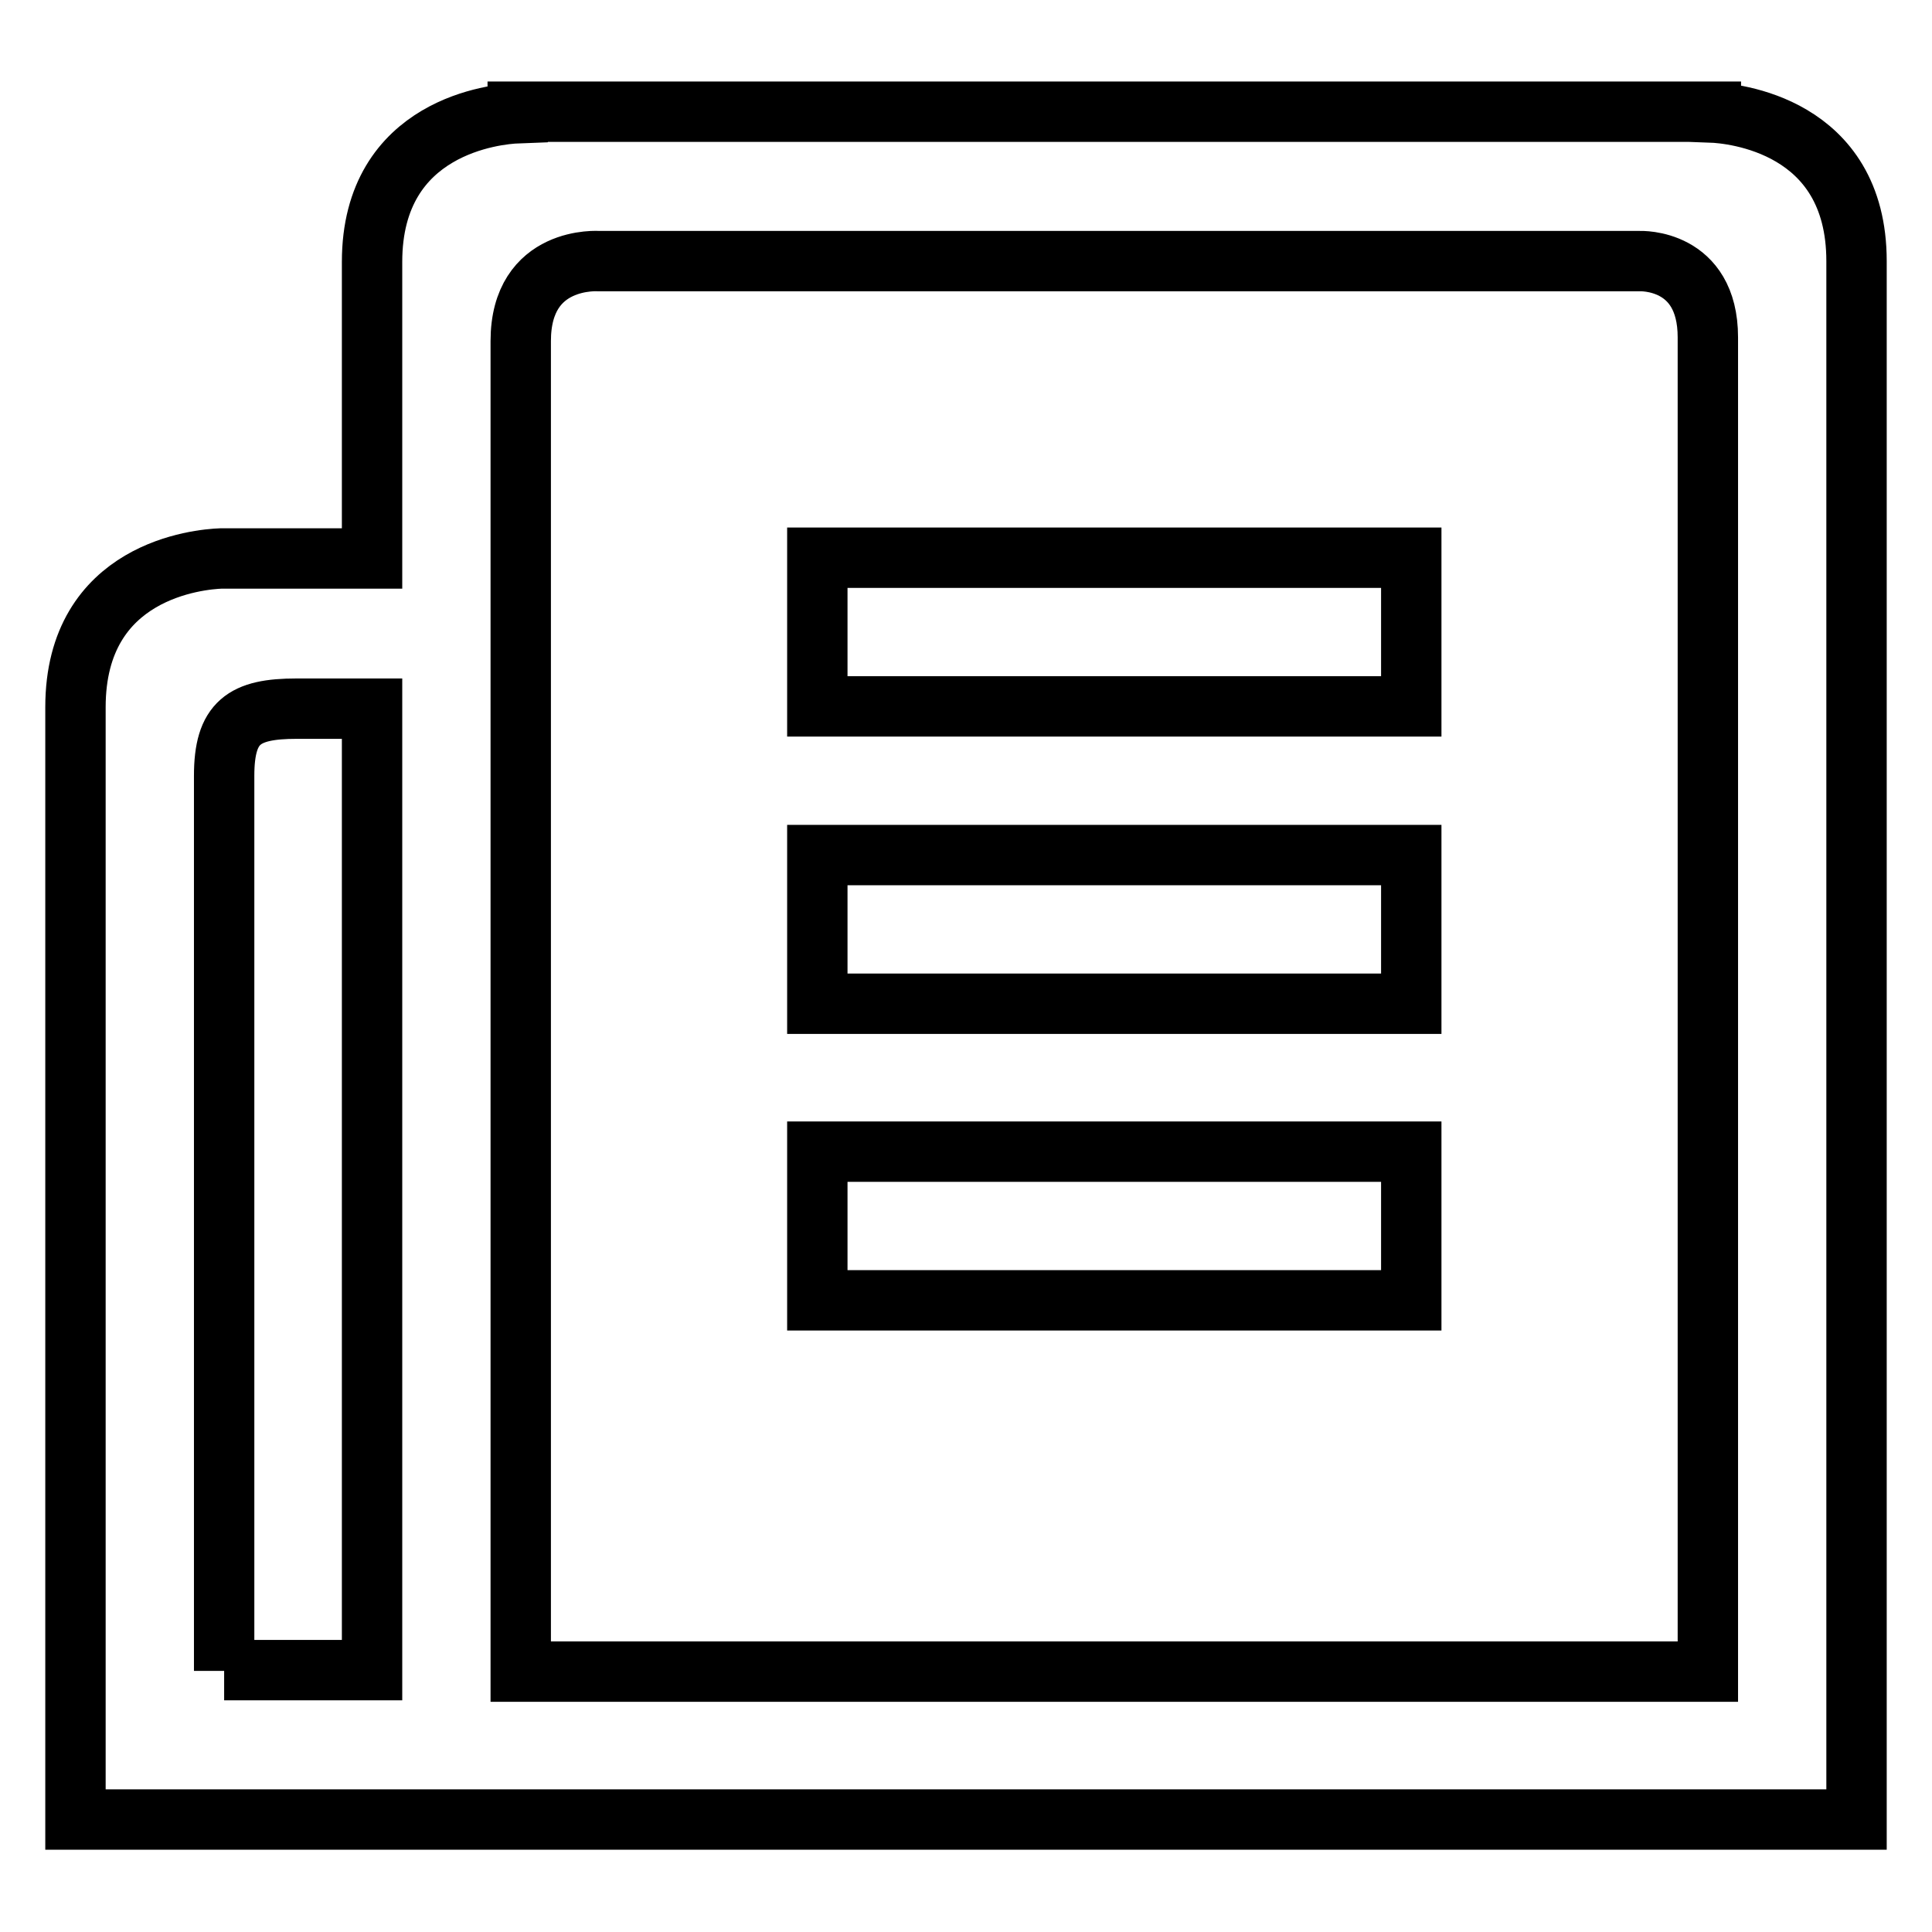
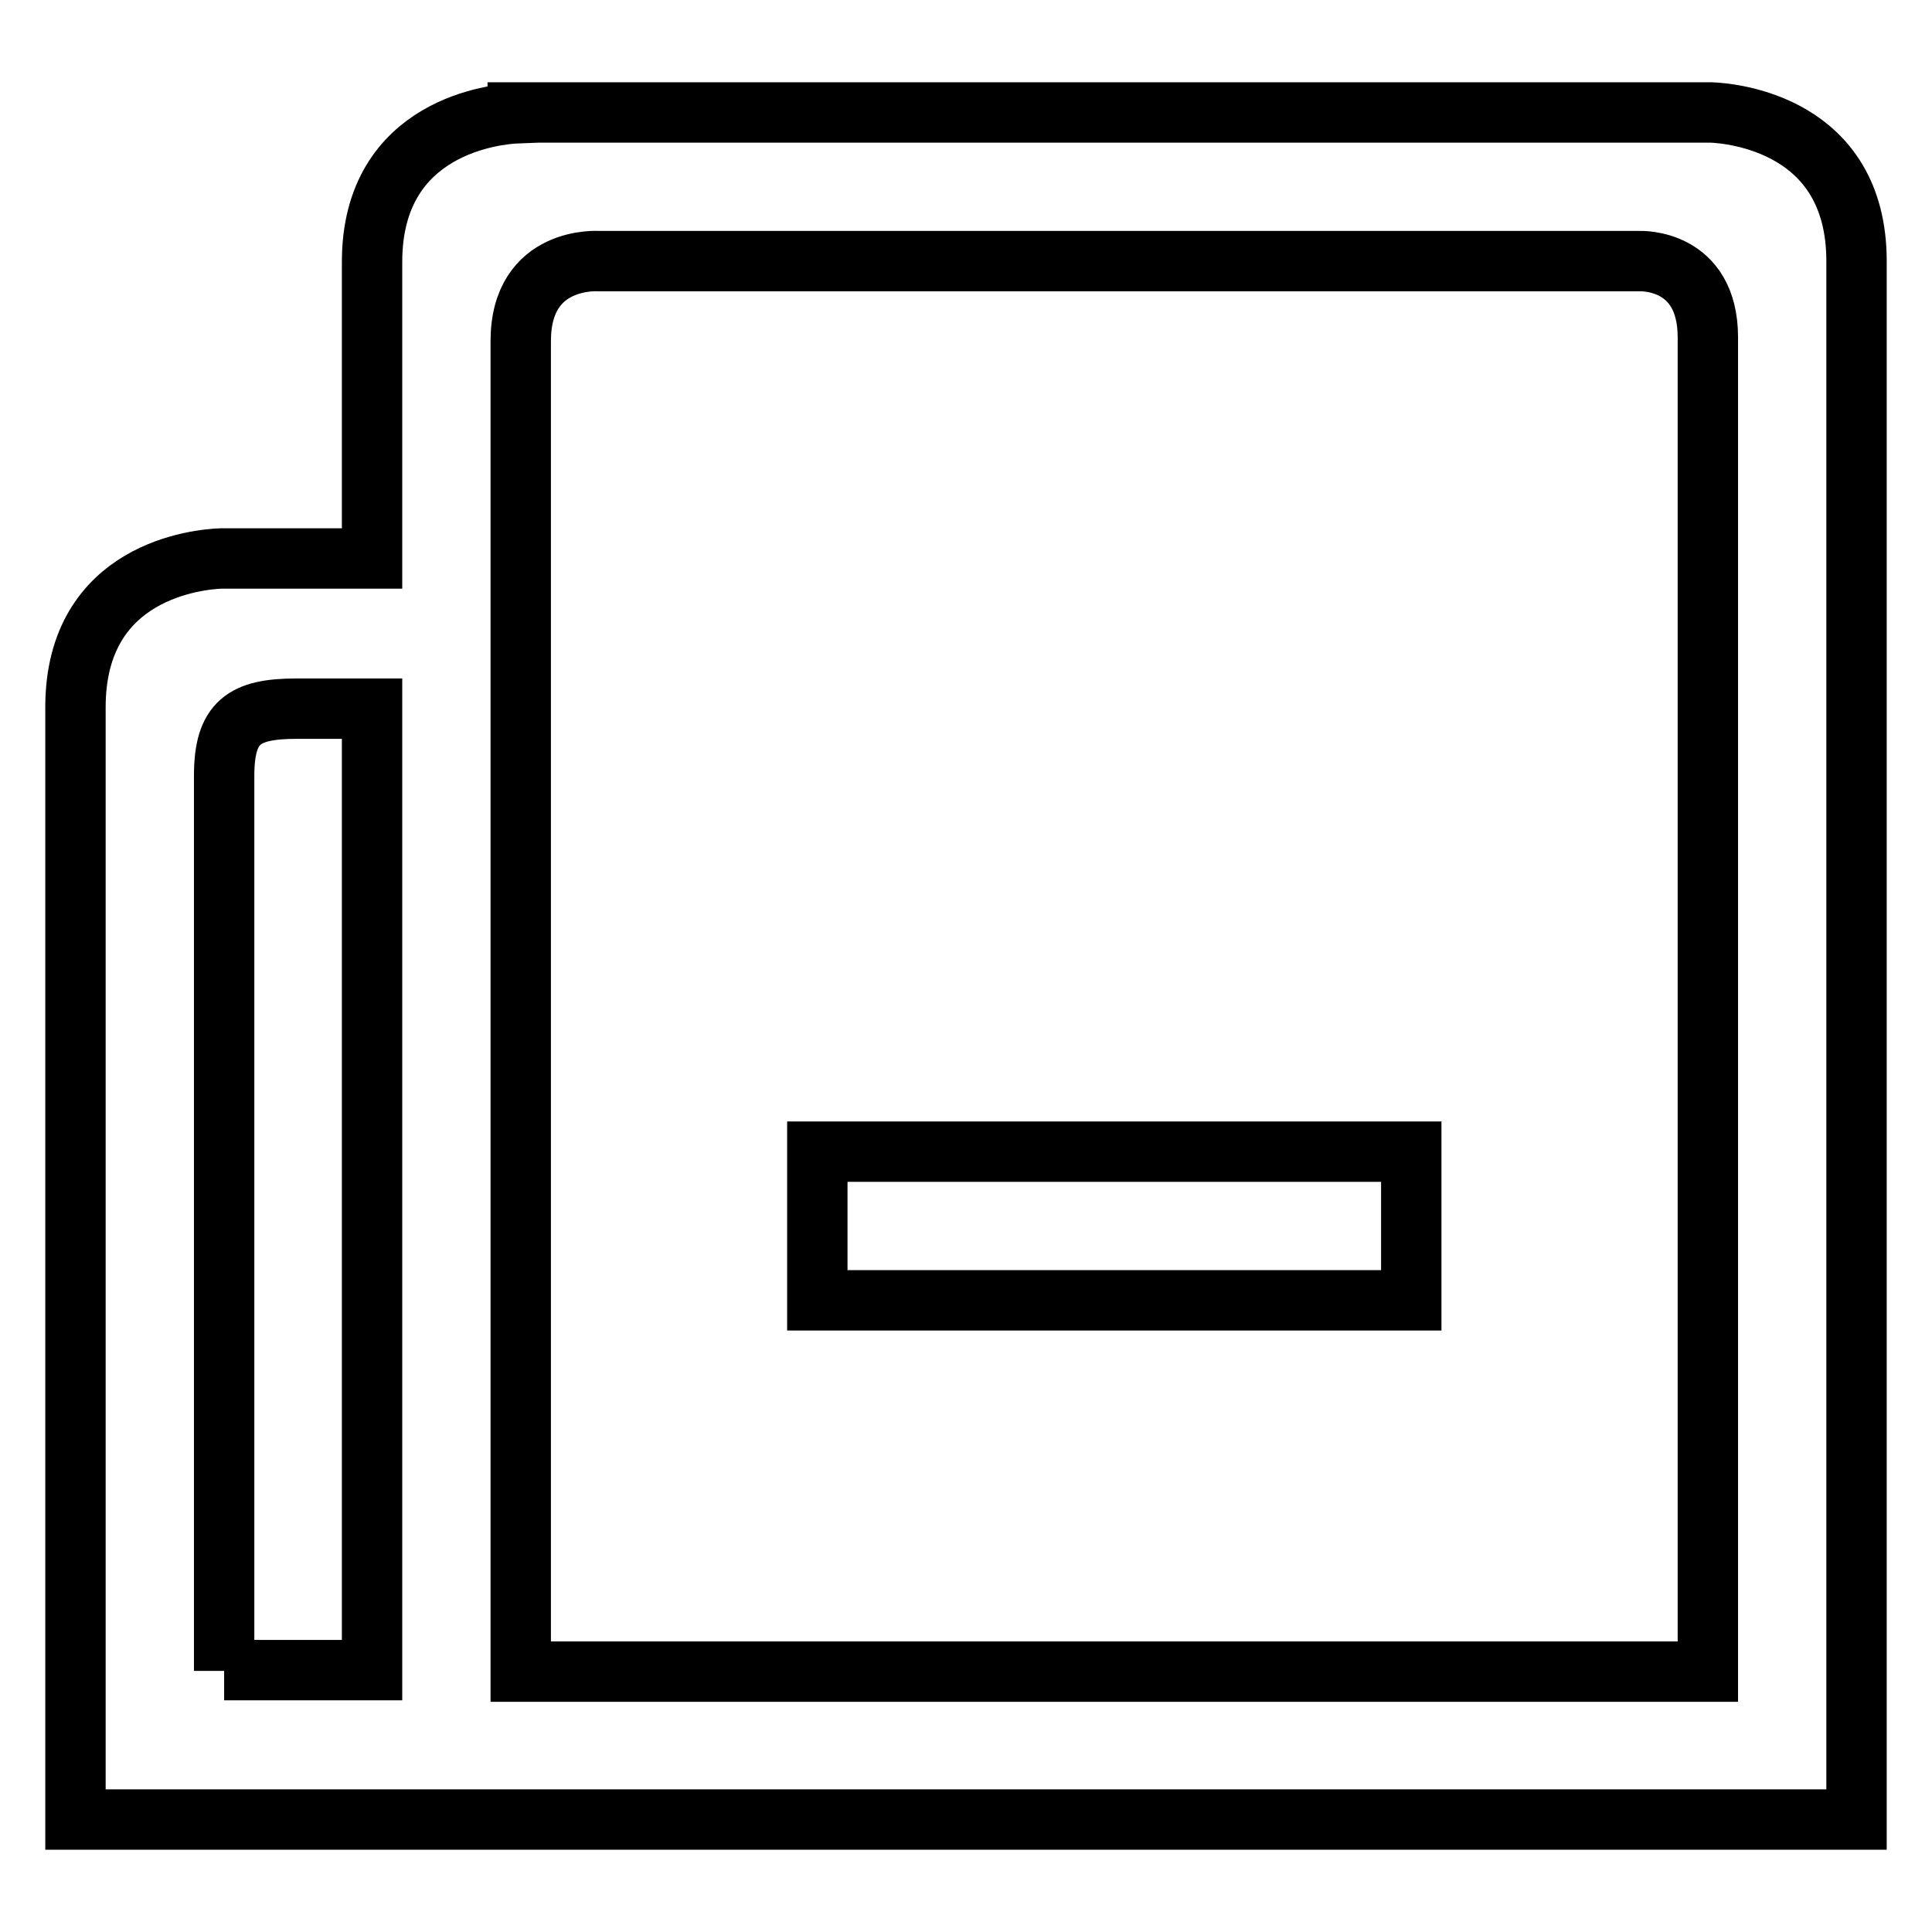
<svg xmlns="http://www.w3.org/2000/svg" version="1.1" x="0px" y="0px" viewBox="0 0 256 256" enable-background="new 0 0 256 256" xml:space="preserve">
  <g>
    <g>
-       <path stroke-width="8" fill-opacity="0" stroke="#000000" d="M108.3,73.9H187v19.7h-78.7V73.9z" />
-       <path stroke-width="8" fill-opacity="0" stroke="#000000" d="M108.3,113.3H187v19.7h-78.7V113.3z" />
      <path stroke-width="8" fill-opacity="0" stroke="#000000" d="M108.3,152.6H187v19.7h-78.7V152.6z" />
-       <path stroke-width="8" fill-opacity="0" stroke="#000000" d="M246,34.6c0-18.1-16.5-19.6-19.3-19.7v-0.1H68.6V15c-2.7,0.1-19.3,1.6-19.3,19.7c0,4.8,0,19.6,0,39.3H29.3V74C26.5,74.1,10,75.5,10,93.7c0,19.7,0,147.4,0,147.4h236C246,241.1,246,54.4,246,34.6z M29.7,221.4c0,0,0-109.7,0-118.6c0-7.1,2.6-8.9,9.6-8.9c4.1,0,10,0,10,0c0,43.3,0,98.3,0,127.4H29.7z M69,221.4c0,0,0-164.8,0-176.2c0-11.4,10.4-10.6,10.4-10.6h137.9c0,0,9-0.4,9,10.1c0,9.6,0,176.8,0,176.8H69z" />
+       <path stroke-width="8" fill-opacity="0" stroke="#000000" d="M246,34.6c0-18.1-16.5-19.6-19.3-19.7H68.6V15c-2.7,0.1-19.3,1.6-19.3,19.7c0,4.8,0,19.6,0,39.3H29.3V74C26.5,74.1,10,75.5,10,93.7c0,19.7,0,147.4,0,147.4h236C246,241.1,246,54.4,246,34.6z M29.7,221.4c0,0,0-109.7,0-118.6c0-7.1,2.6-8.9,9.6-8.9c4.1,0,10,0,10,0c0,43.3,0,98.3,0,127.4H29.7z M69,221.4c0,0,0-164.8,0-176.2c0-11.4,10.4-10.6,10.4-10.6h137.9c0,0,9-0.4,9,10.1c0,9.6,0,176.8,0,176.8H69z" />
    </g>
  </g>
</svg>